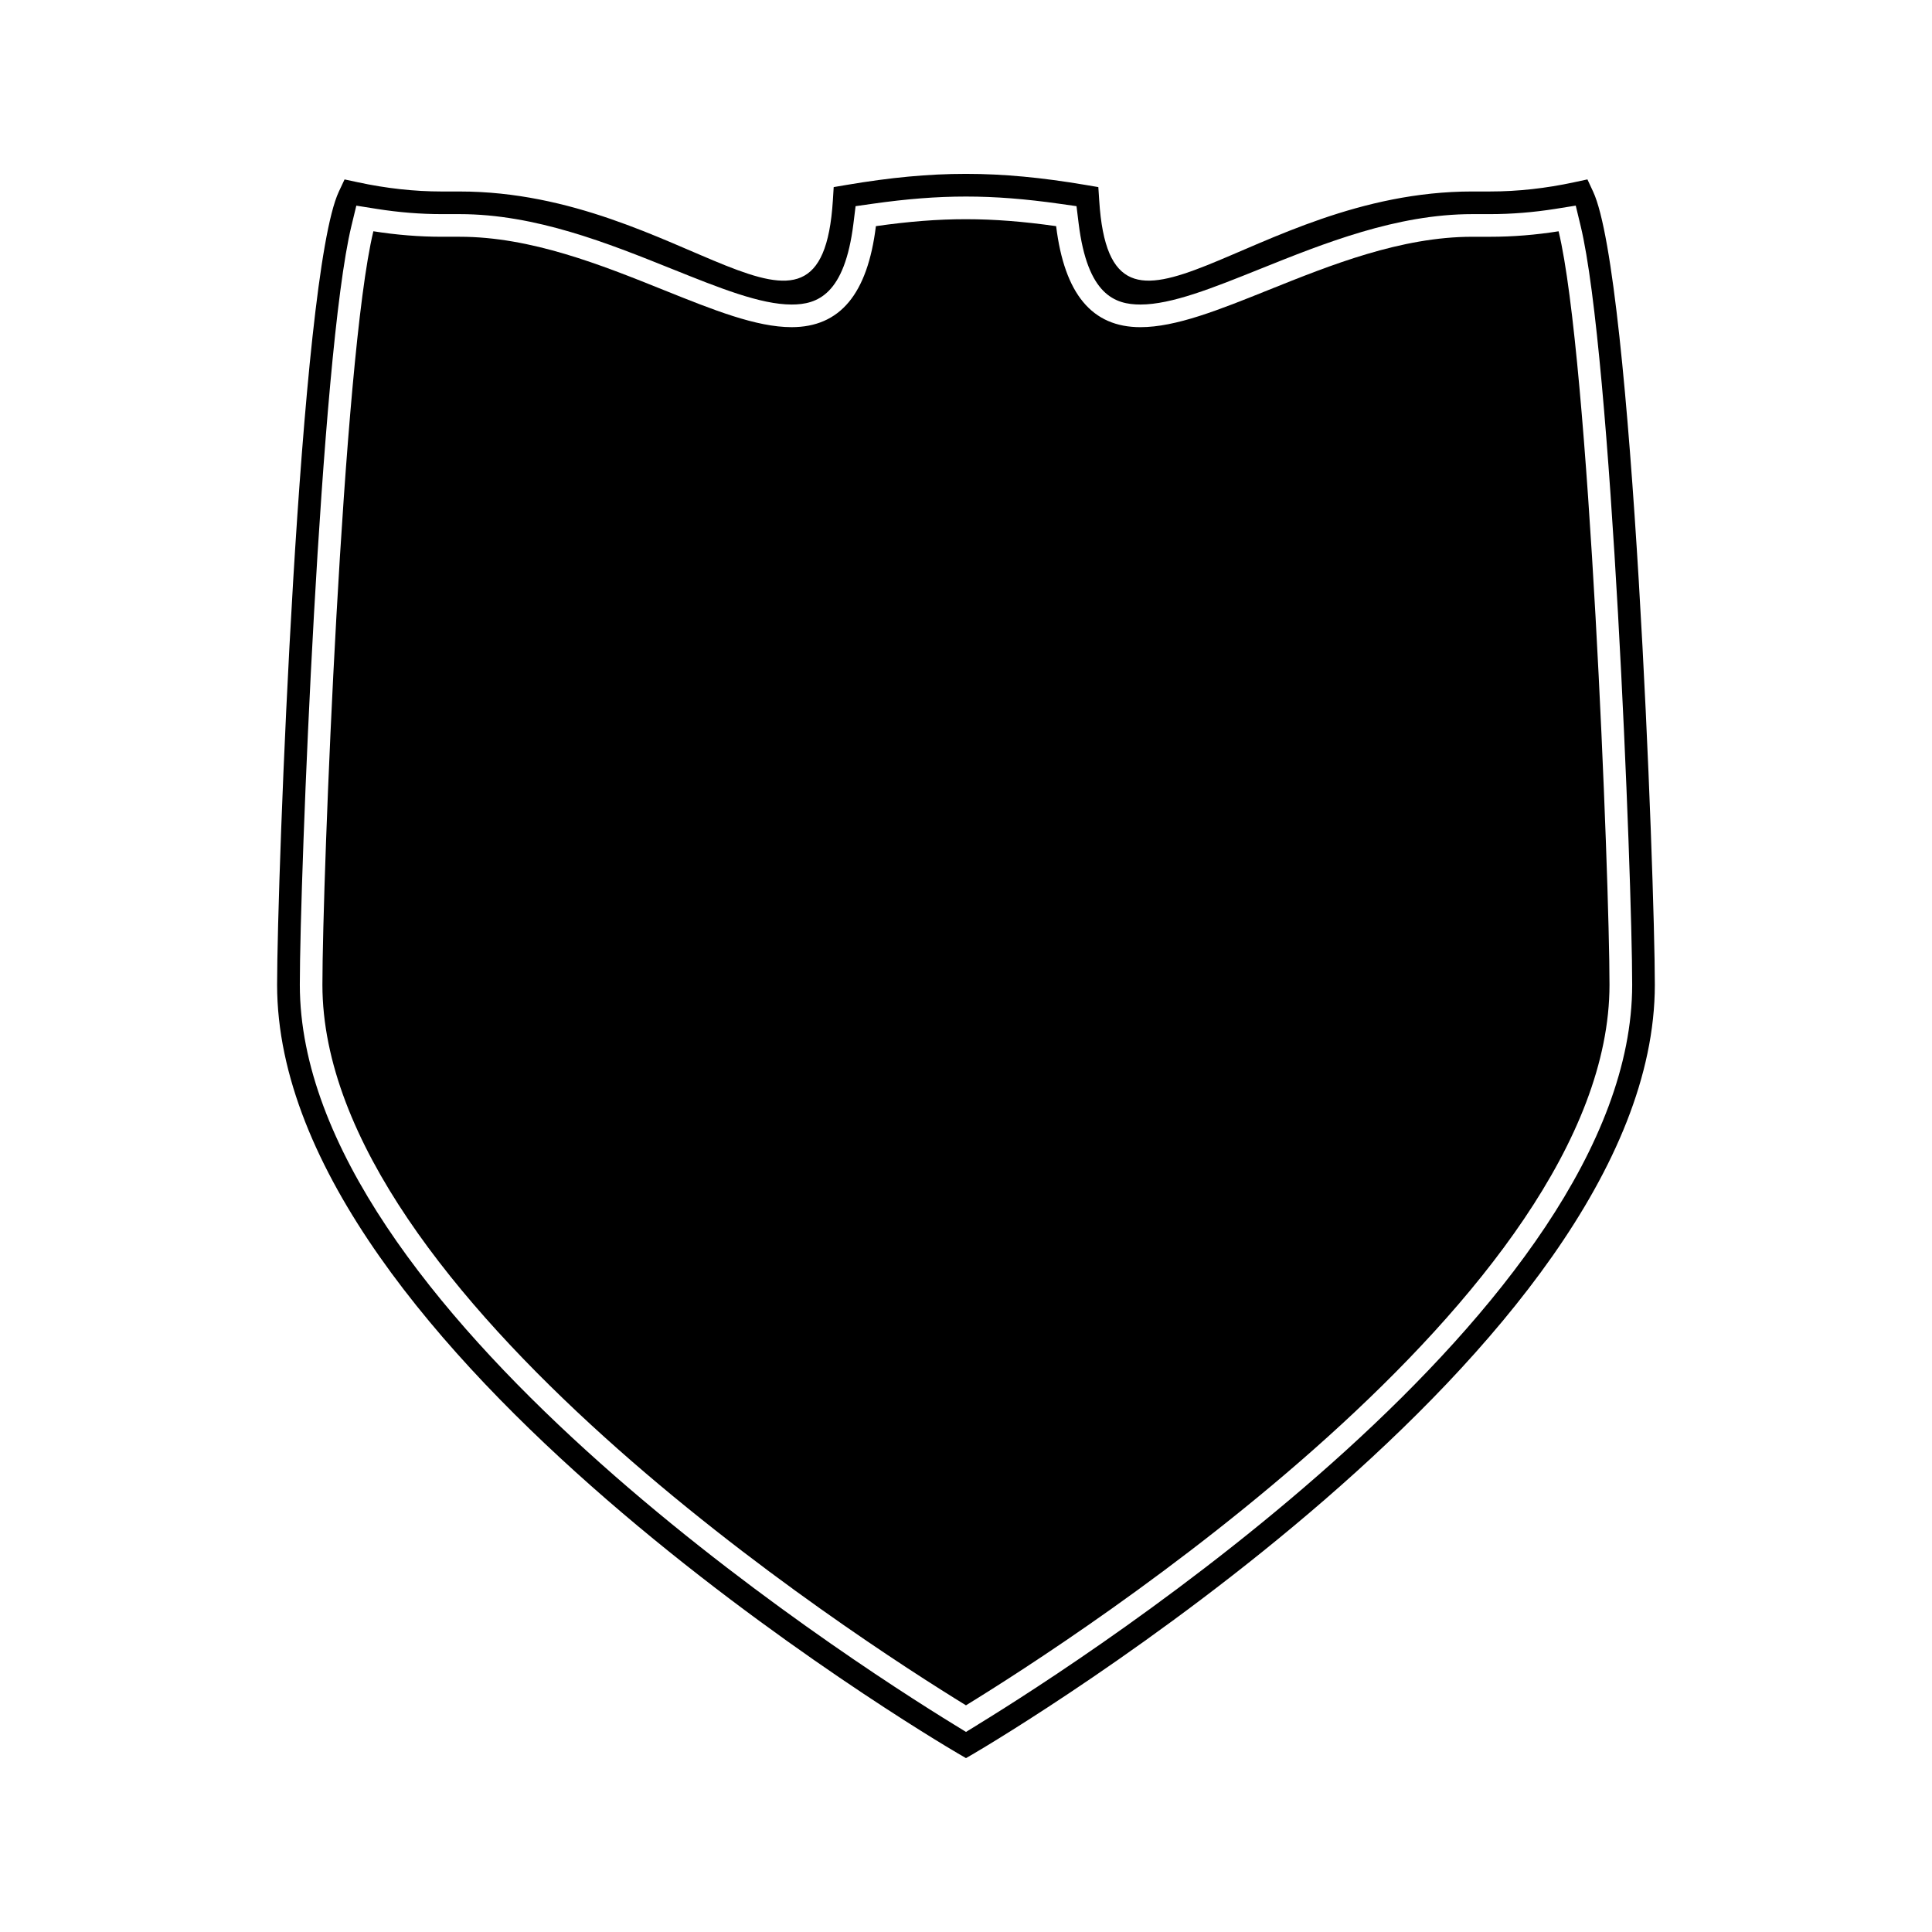
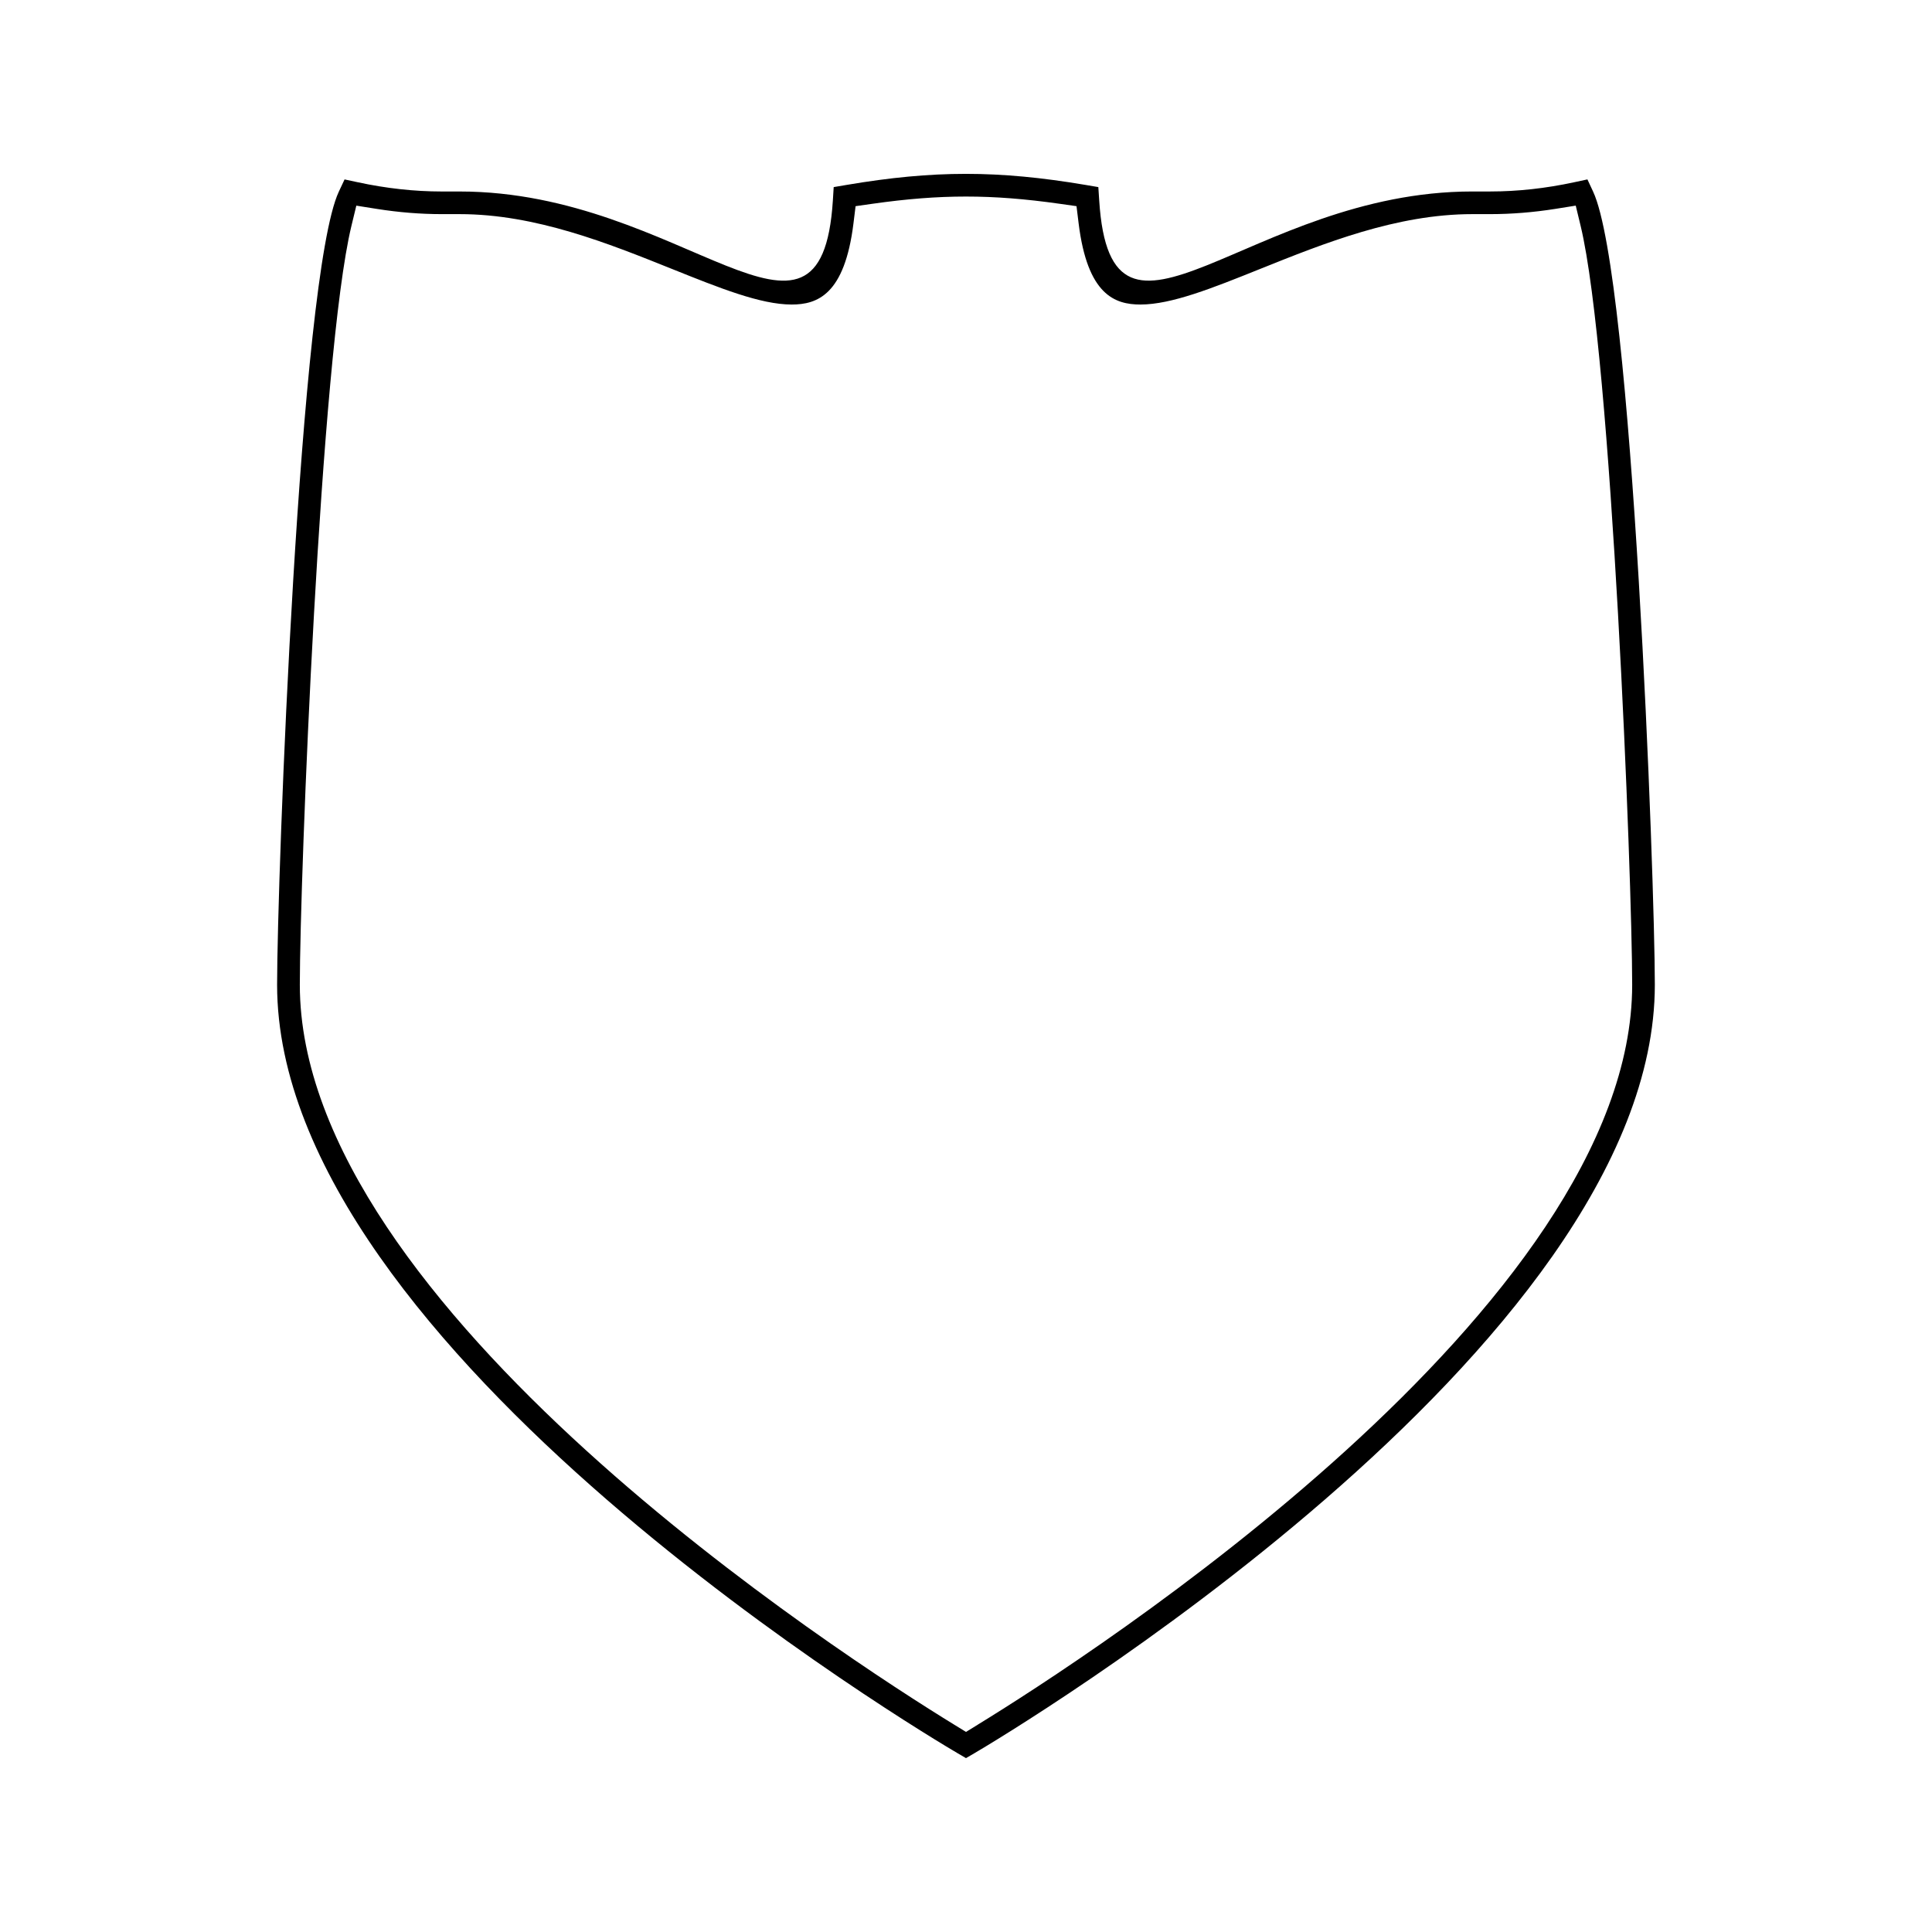
<svg xmlns="http://www.w3.org/2000/svg" fill="#000000" width="800px" height="800px" version="1.1" viewBox="144 144 512 512">
  <g>
-     <path d="m557.05 205.29c-6.086 0.973-12.18 1.457-18.137 1.457h-4.723c-18.914 0-37.582 7.5-54.051 14.113-13.156 5.285-24.512 9.844-33.914 9.844h-0.004c-12.805 0-20.117-8.754-22.336-26.773-17.371-2.449-30.434-2.457-47.762 0-2.219 18.016-9.531 26.77-22.34 26.77-9.395 0-20.75-4.559-33.902-9.844-16.465-6.617-35.129-14.113-54.055-14.113h-4.746c-5.941 0-12.035-0.488-18.133-1.457-8.109 33.555-13.504 171.86-13.504 199.69 0 82.133 142.07 173.48 170.55 190.95 28.469-17.465 170.54-108.75 170.54-190.95 0-27.805-5.379-166.07-13.488-199.68z" />
-     <path d="m566.2 194.8-1.516-3.254-3.516 0.754c-7.516 1.625-15.004 2.445-22.262 2.445h-4.723c-59.27 0-95.766 51.539-98.879 2.394l-0.234-3.555-3.504-0.594c-23.043-3.883-40.156-3.883-63.117 0l-3.512 0.594-0.219 3.559c-3.129 49.148-39.617-2.394-98.895-2.394h-4.746c-7.246 0-14.73-0.824-22.246-2.445l-3.516-0.754-1.527 3.254c-10.461 22.414-16.352 182.71-16.352 210.17 0 96.707 172.92 199.3 180.29 203.62l2.273 1.328 2.281-1.328c7.359-4.324 180.27-107.14 180.27-203.62 0-27.473-5.891-187.76-16.352-210.18zm-163.06 406.25-3.137 1.926-3.137-1.926c-28.957-17.77-173.41-110.74-173.41-196.07 0-27.965 5.457-167.12 13.672-201.1l1.301-5.379 5.469 0.867c5.785 0.914 11.566 1.379 17.191 1.379h4.746c20.086 0 39.324 7.731 56.297 14.547 12.574 5.047 23.426 9.41 31.66 9.41 6.789 0 14.043-2.555 16.383-21.5l0.562-4.566 4.551-0.645c17.902-2.539 31.504-2.539 49.445 0l4.551 0.645 0.562 4.566c2.336 18.945 9.59 21.5 16.379 21.5h0.004c8.238 0 19.098-4.359 31.672-9.414 16.973-6.816 36.207-14.543 56.289-14.543h4.723c5.637 0 11.426-0.469 17.199-1.379l5.473-0.875 1.301 5.394c8.203 34.008 13.656 173.14 13.656 201.09 0.008 85.398-144.45 178.31-173.4 196.06z" />
+     <path d="m566.2 194.8-1.516-3.254-3.516 0.754c-7.516 1.625-15.004 2.445-22.262 2.445h-4.723c-59.27 0-95.766 51.539-98.879 2.394l-0.234-3.555-3.504-0.594c-23.043-3.883-40.156-3.883-63.117 0l-3.512 0.594-0.219 3.559c-3.129 49.148-39.617-2.394-98.895-2.394h-4.746c-7.246 0-14.73-0.824-22.246-2.445l-3.516-0.754-1.527 3.254c-10.461 22.414-16.352 182.71-16.352 210.17 0 96.707 172.92 199.3 180.29 203.62l2.273 1.328 2.281-1.328c7.359-4.324 180.27-107.14 180.27-203.62 0-27.473-5.891-187.76-16.352-210.18zm-163.06 406.25-3.137 1.926-3.137-1.926c-28.957-17.77-173.41-110.74-173.41-196.07 0-27.965 5.457-167.12 13.672-201.1l1.301-5.379 5.469 0.867c5.785 0.914 11.566 1.379 17.191 1.379h4.746c20.086 0 39.324 7.731 56.297 14.547 12.574 5.047 23.426 9.41 31.66 9.41 6.789 0 14.043-2.555 16.383-21.5l0.562-4.566 4.551-0.645c17.902-2.539 31.504-2.539 49.445 0l4.551 0.645 0.562 4.566c2.336 18.945 9.59 21.5 16.379 21.5h0.004c8.238 0 19.098-4.359 31.672-9.414 16.973-6.816 36.207-14.543 56.289-14.543h4.723c5.637 0 11.426-0.469 17.199-1.379l5.473-0.875 1.301 5.394c8.203 34.008 13.656 173.14 13.656 201.09 0.008 85.398-144.45 178.31-173.4 196.06" />
  </g>
</svg>